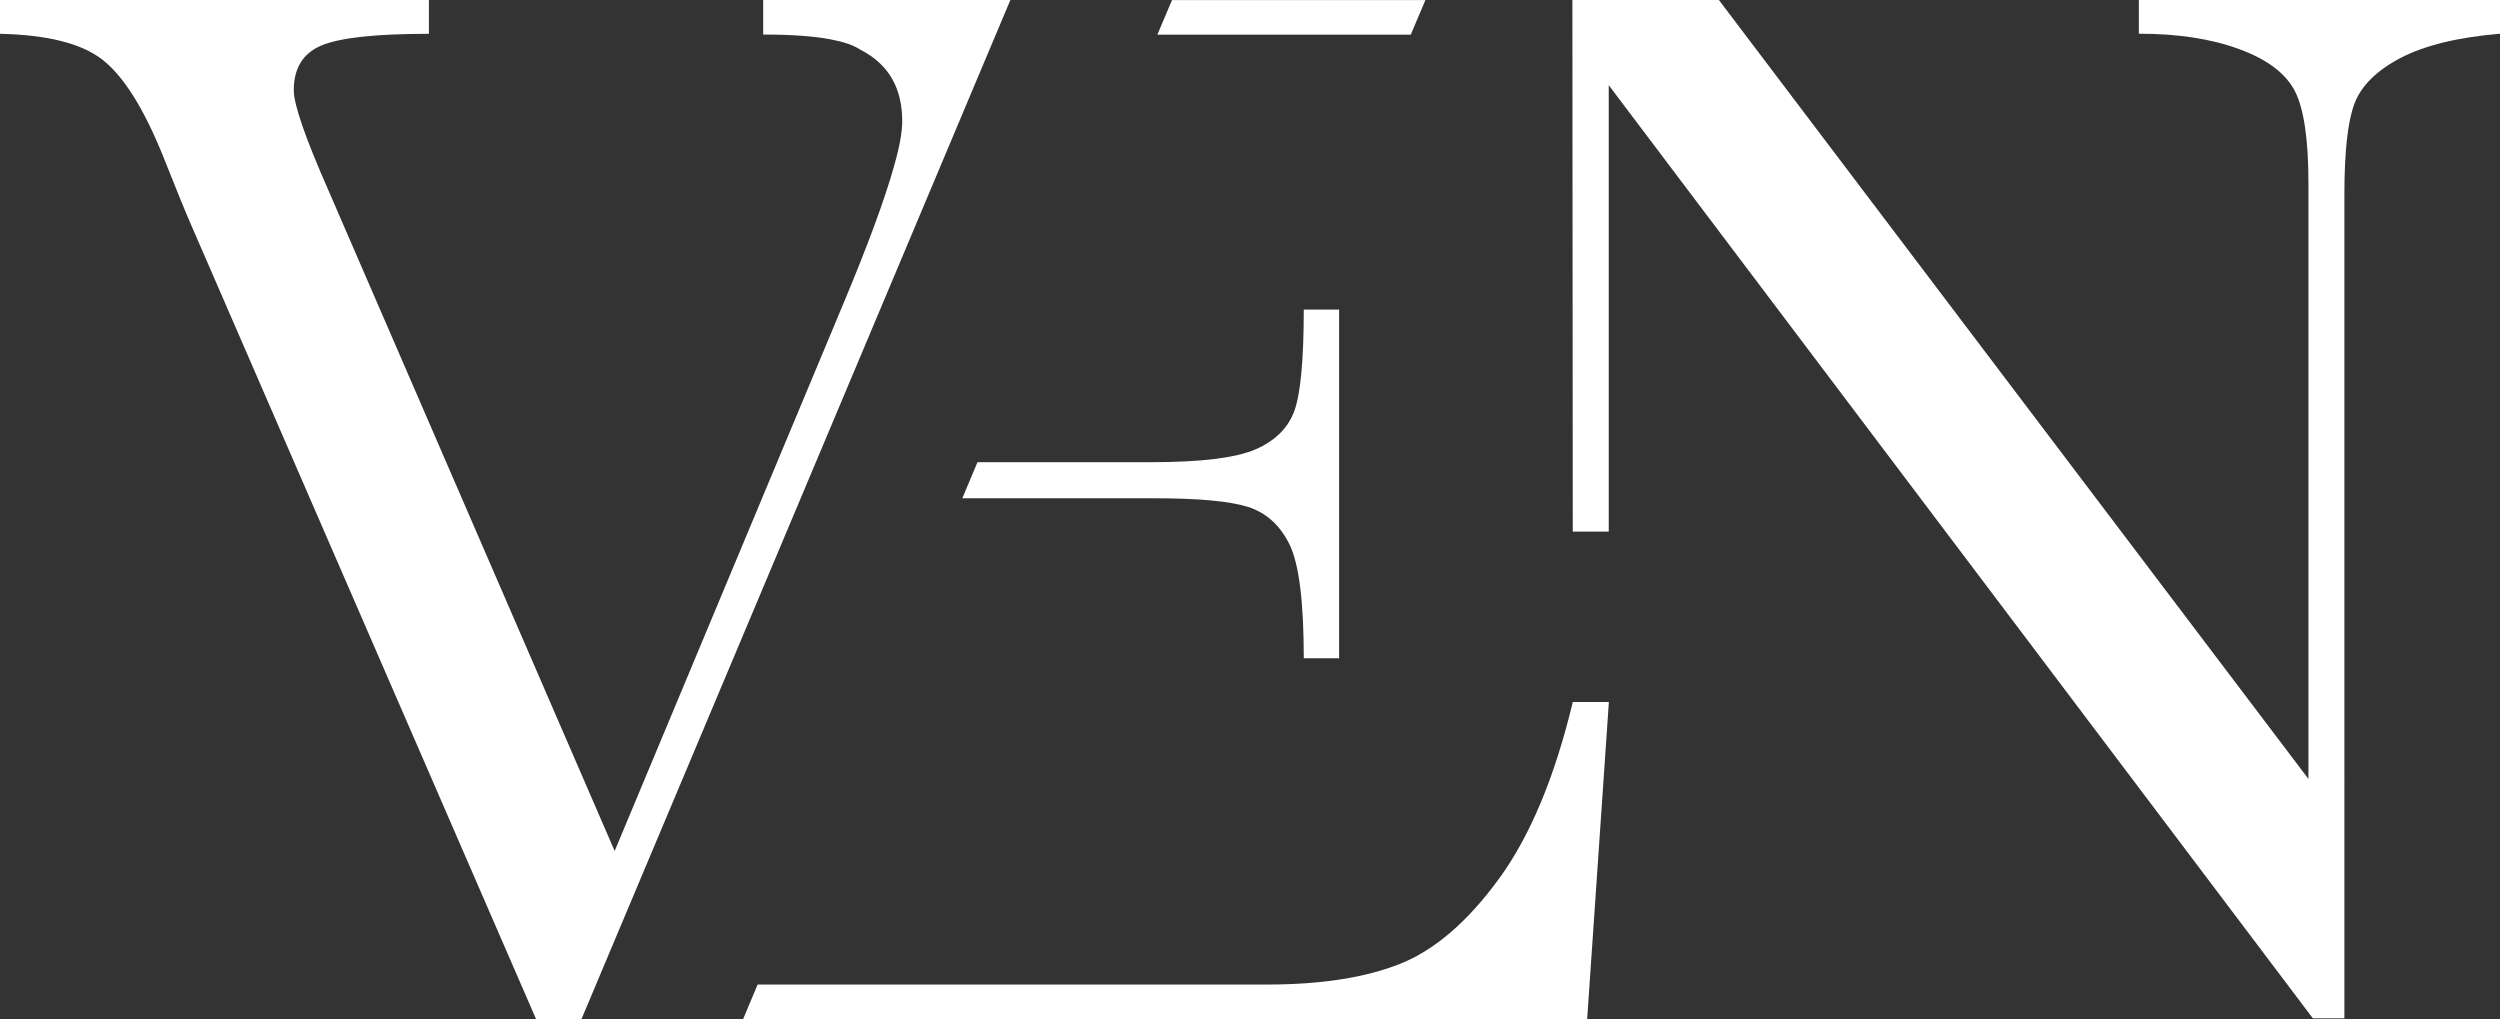
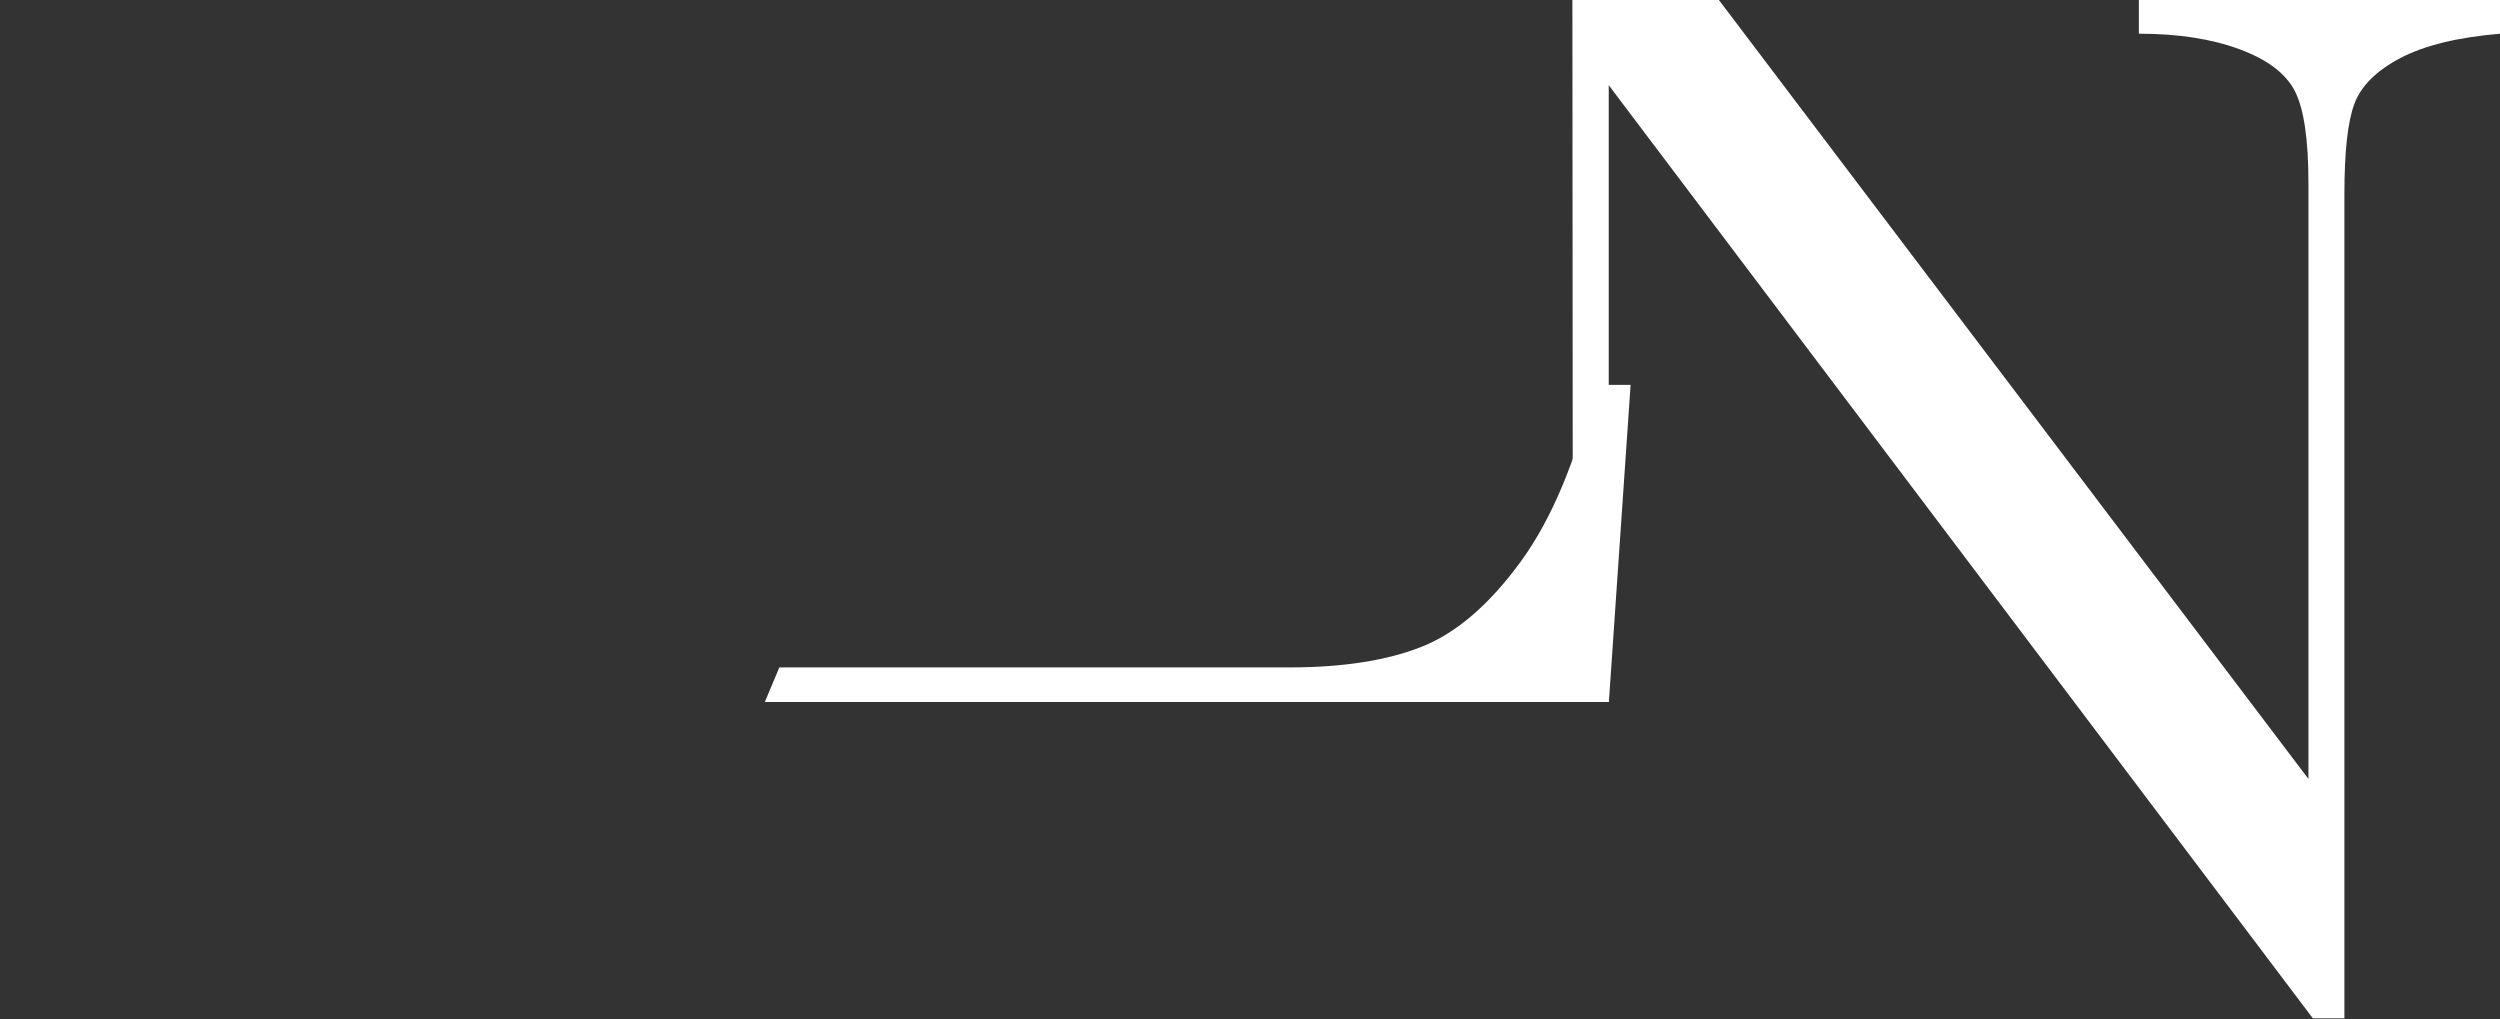
<svg xmlns="http://www.w3.org/2000/svg" id="Calque_2" data-name="Calque 2" viewBox="0 0 1320.66 538.35">
  <rect x="0" y="0" width="1320.66" height="538.35" fill="#333333" stroke="none" />
  <defs>
    <style>
      .cls-1 {
        fill: #fff;
        stroke-width: 0px;
      }
    </style>
  </defs>
  <g id="Calque_1-2" data-name="Calque 1">
    <g>
      <path class="cls-1" d="m1129.88,0v17.8c20.66,0,38.4,2.73,53.13,8.2,14.73,5.4,24.46,12.8,29.26,22.06,4.8,9.33,7.2,25.6,7.2,48.86v314.57L908.03,0h-77.39l.2,280.84h19V45l371.96,492.95h16.66V102.8c0-22.53,1.73-38.46,5.27-47.93,3.47-9.4,11.6-17.53,24.4-24.26,12.8-6.67,30.33-10.93,52.53-12.8V0h-190.78Z" />
-       <path class="cls-1" d="m403.16,0h130.59l-11.13,26.4-59.06,140.38-156.38,371.56h-24L101.59,120.25c-3.33-7.53-8.6-20.46-15.86-38.8-10.13-24.8-20.73-41.53-31.8-50.06C42.86,22.86,24.86,18.4,0,17.86V0h226.58v17.86c-28.26,0-47.13,2.07-56.86,6.2-9.73,4.13-14.53,12-14.53,23.66,0,7.47,6.07,25.06,18.26,52.73l151.25,349.1,121.39-290.5c12.67-30.33,21.4-54.13,26.2-71.26v-.07c3-10.33,4.33-18.26,4.33-23.73,0-17.53-7.27-30.06-21.86-37.6-.2-.13-.4-.27-.67-.4-3.47-2.2-8.6-3.93-15.33-5.2-.07-.07-.2-.07-.33-.07-8.93-1.67-20.67-2.47-35.26-2.47V0Z" />
-       <polygon class="cls-1" points="752.99 .03 745.26 18.3 611.4 18.3 619.14 .03 752.99 .03" />
-       <path class="cls-1" d="m849.91,370.83l-.07,1-11.4,166.52h-445.88l7.67-18.26h269.44c28.33,0,51.66-3.67,69.93-10.93,18.26-7.27,35.66-22.2,52.19-44.86,16.53-22.6,29.53-53.79,39.06-93.46h19.06Z" />
-       <path class="cls-1" d="m688.73,163.58c0,26.46-1.67,44.26-4.93,53.39-3.33,9.13-10.2,15.93-20.66,20.46-10.47,4.47-28.8,6.73-54.99,6.73h-91.79l-8,19.06h101.79c23,0,39.4,1.53,49.06,4.53,9.6,3.07,17,9.67,22,19.86,5,10.2,7.53,30.26,7.53,60.13h18.66v-184.18h-18.66Z" />
+       <path class="cls-1" d="m849.91,370.83h-445.88l7.67-18.26h269.44c28.33,0,51.66-3.67,69.93-10.93,18.26-7.27,35.66-22.2,52.19-44.86,16.53-22.6,29.53-53.79,39.06-93.46h19.06Z" />
    </g>
  </g>
</svg>